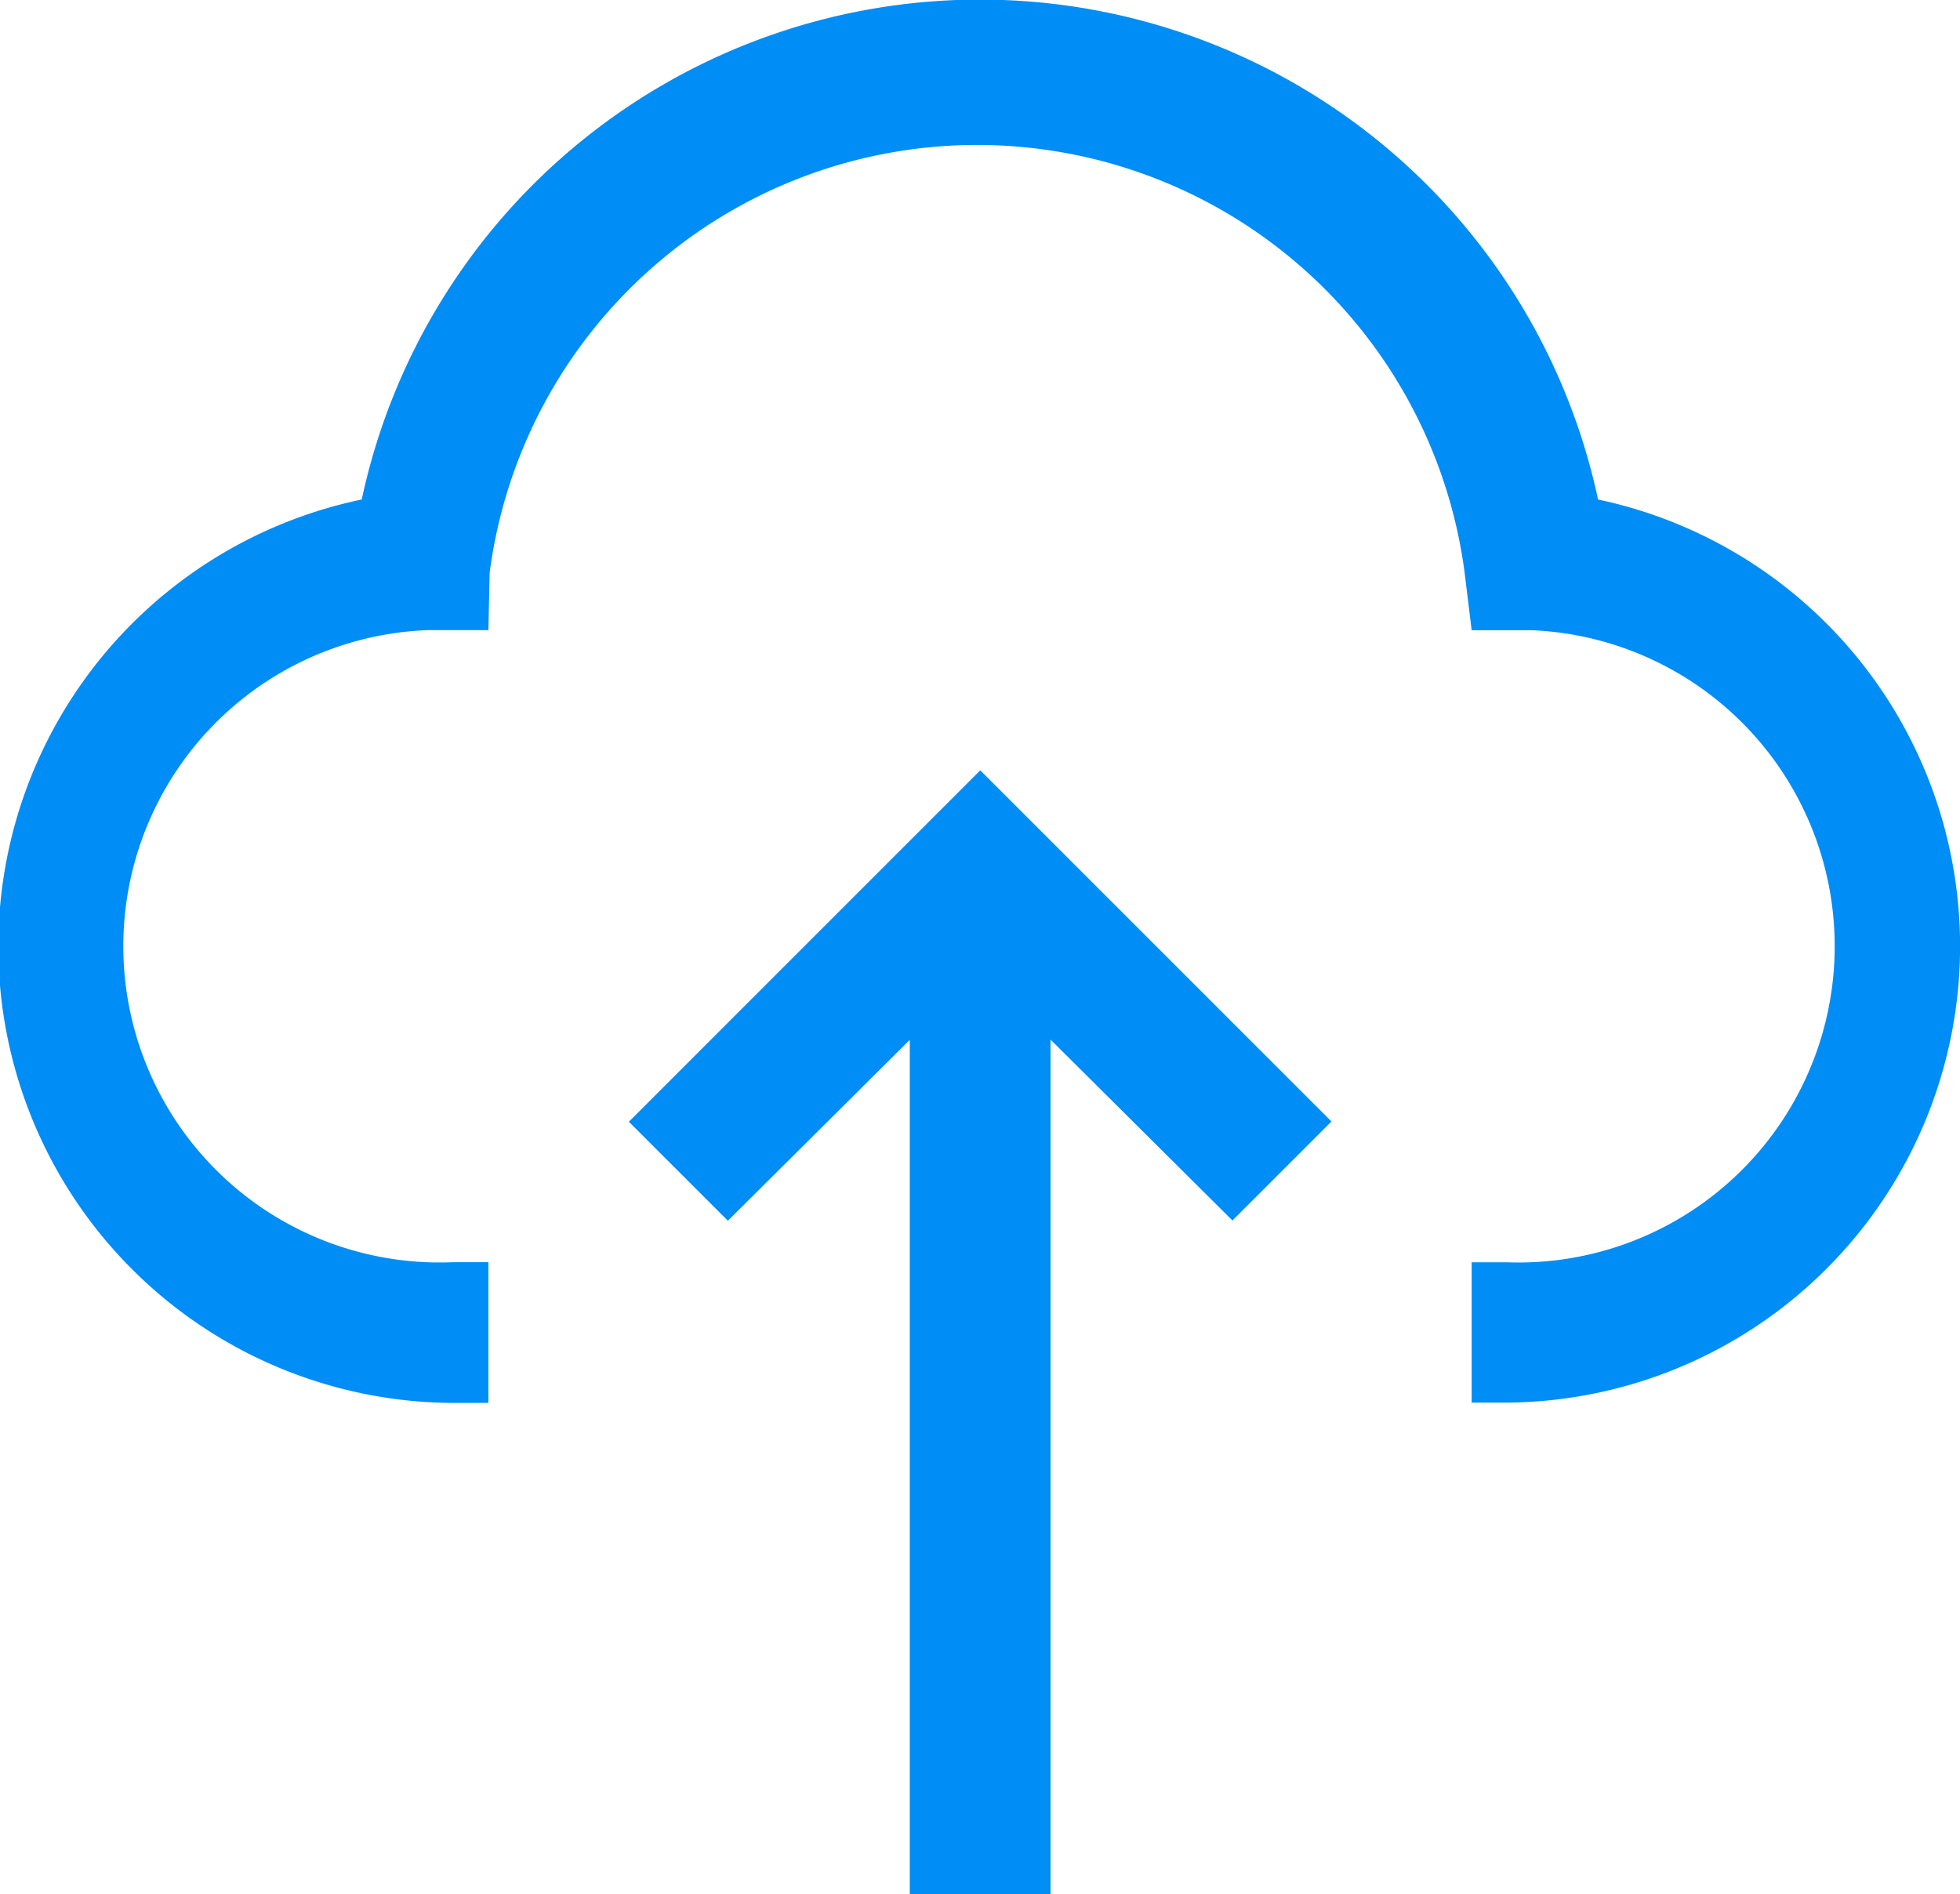
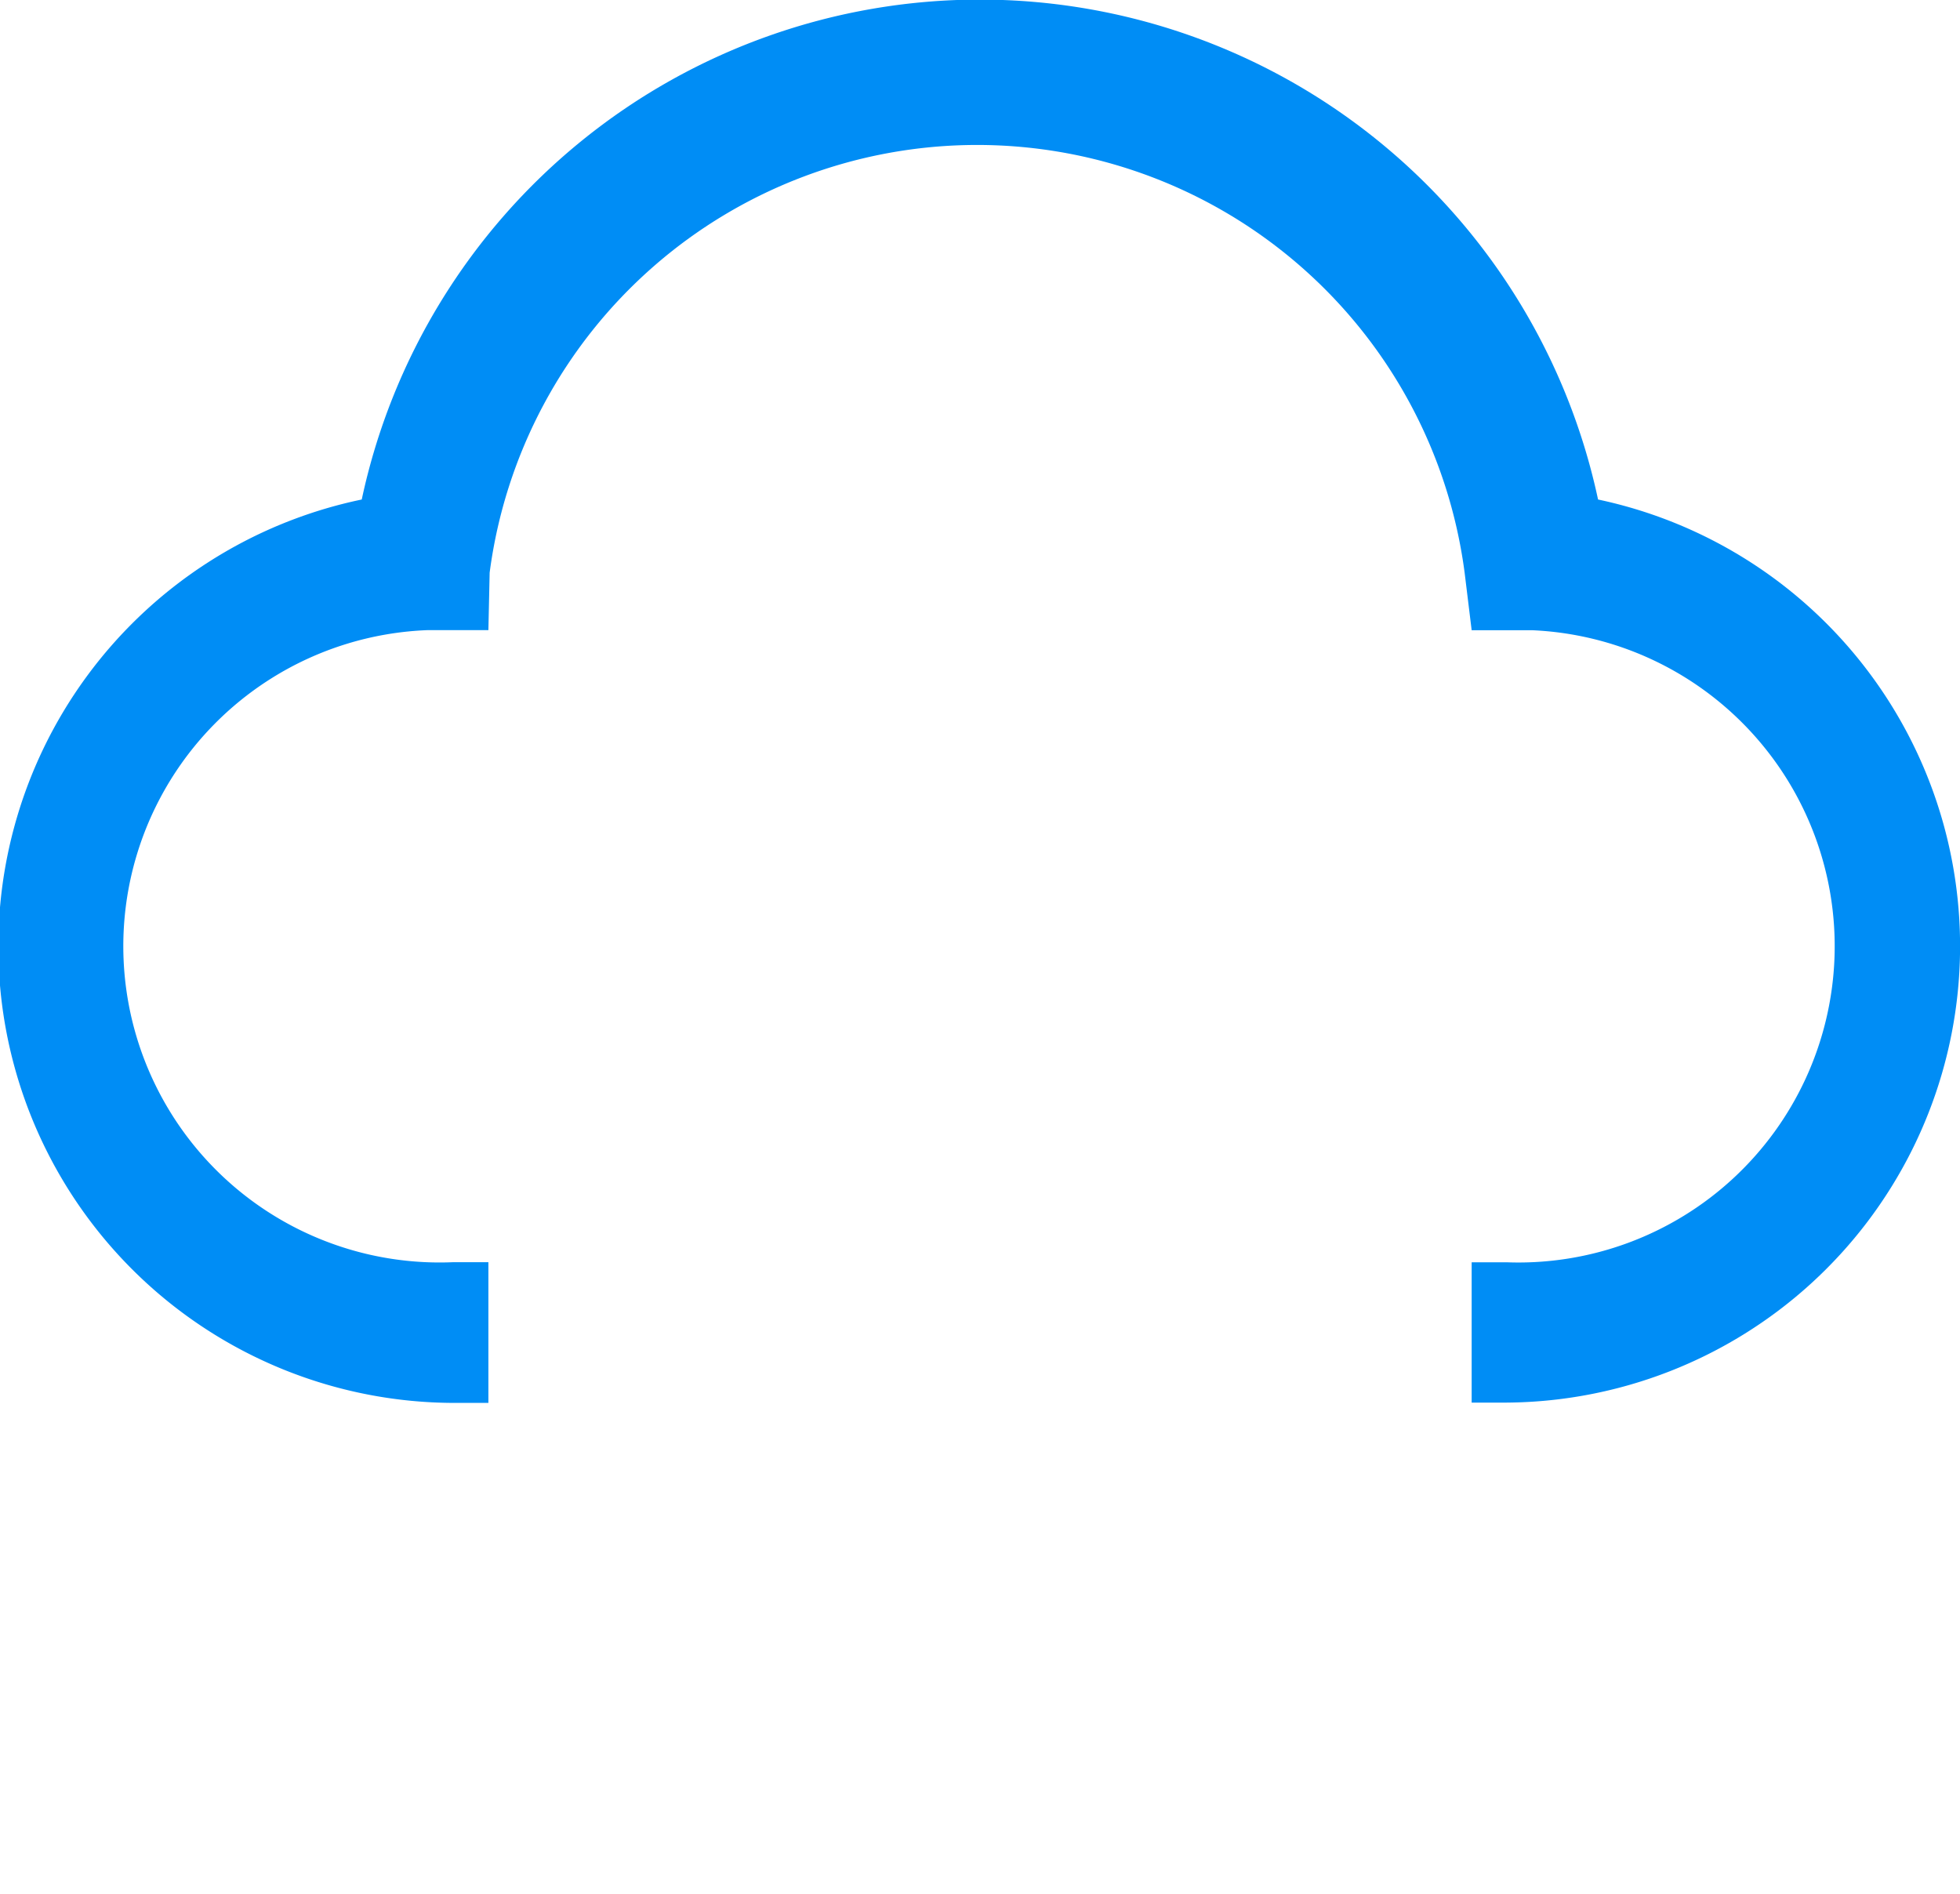
<svg xmlns="http://www.w3.org/2000/svg" width="39" height="37.695" viewBox="0 0 39 37.695">
  <g id="cloud-upload" transform="translate(-2.302 -2.281)">
-     <path id="Path_1244" data-name="Path 1244" d="M12.375,21.613l1.97,1.97,3.62-3.6V36.985h2.8V19.978l3.62,3.6,1.97-1.97-6.988-6.988Z" transform="translate(2.44 2.99)" fill="#008df5" />
    <path id="Path_1245" data-name="Path 1245" d="M32.285,30.193h-.7V27.4h.7a6.294,6.294,0,0,0,.5-12.578h-1.2l-.14-1.145a9.783,9.783,0,0,0-19.4,0L12.02,14.82h-1.2a6.294,6.294,0,1,0,.5,12.578h.7v2.8h-.7A9.084,9.084,0,0,1,9.5,12.221a12.578,12.578,0,0,1,24.6,0,9.084,9.084,0,0,1-1.816,17.971Z" transform="translate(0 0)" fill="#008df5" />
  </g>
</svg>